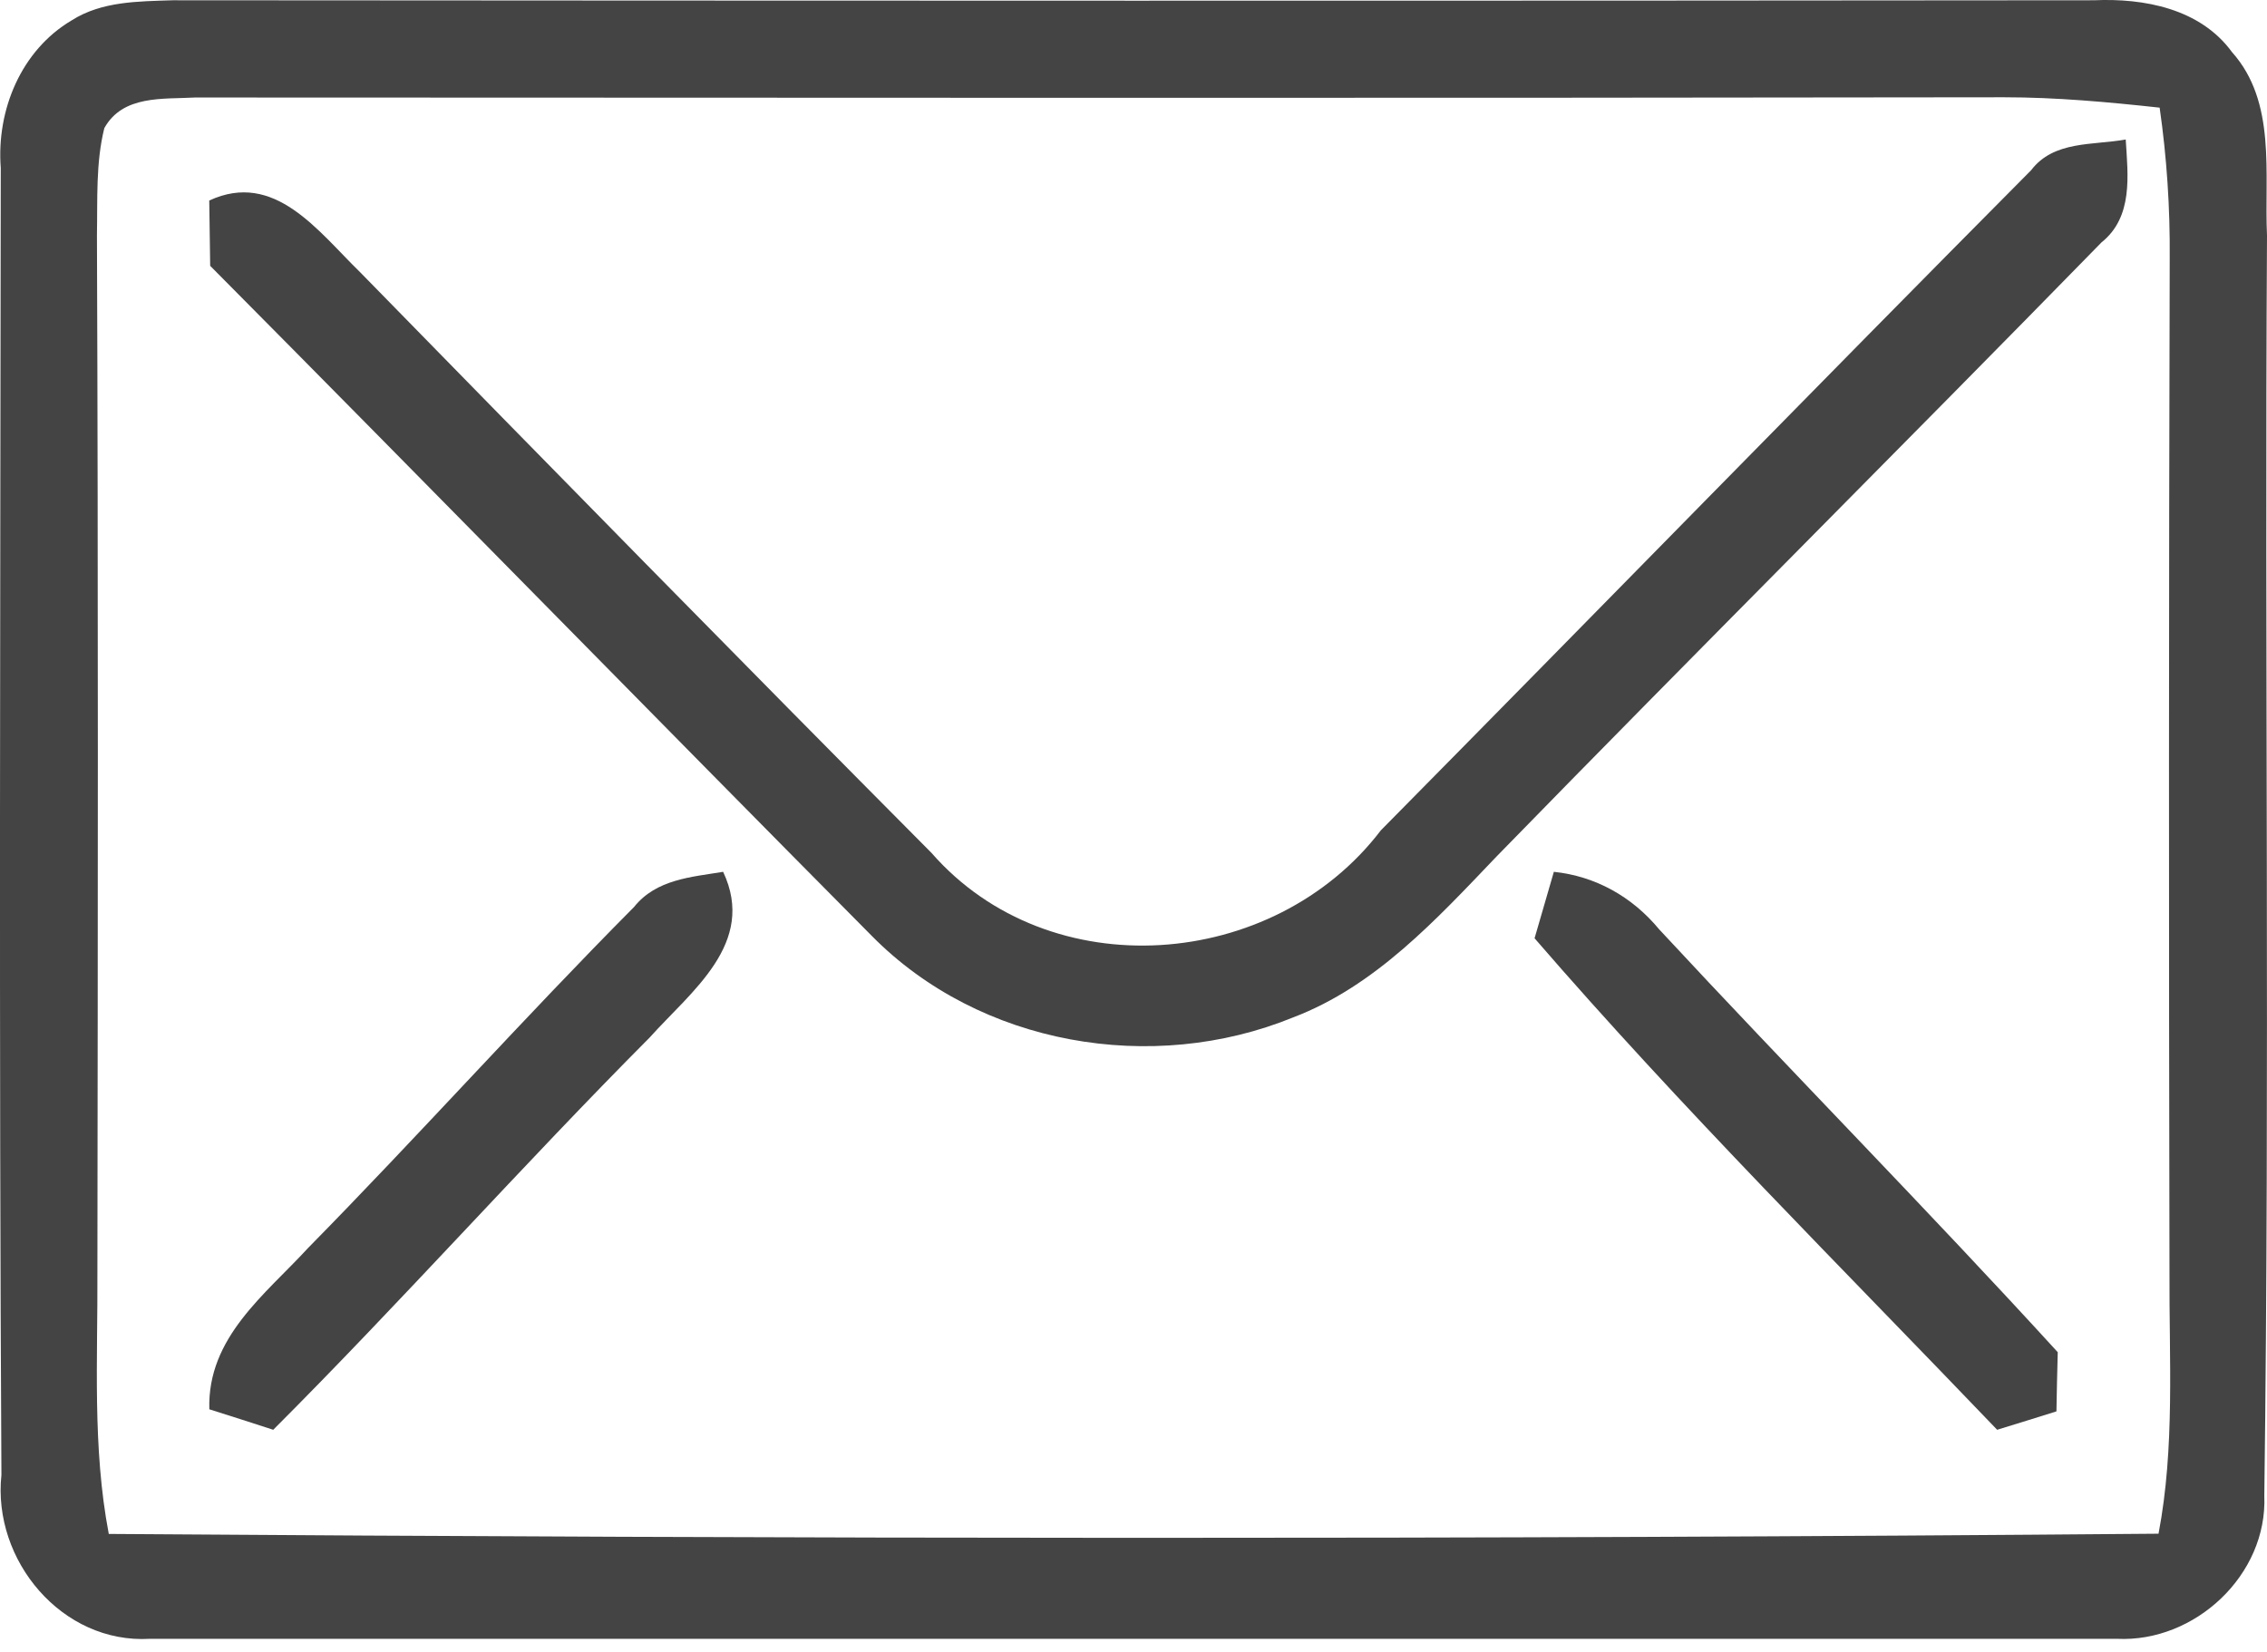
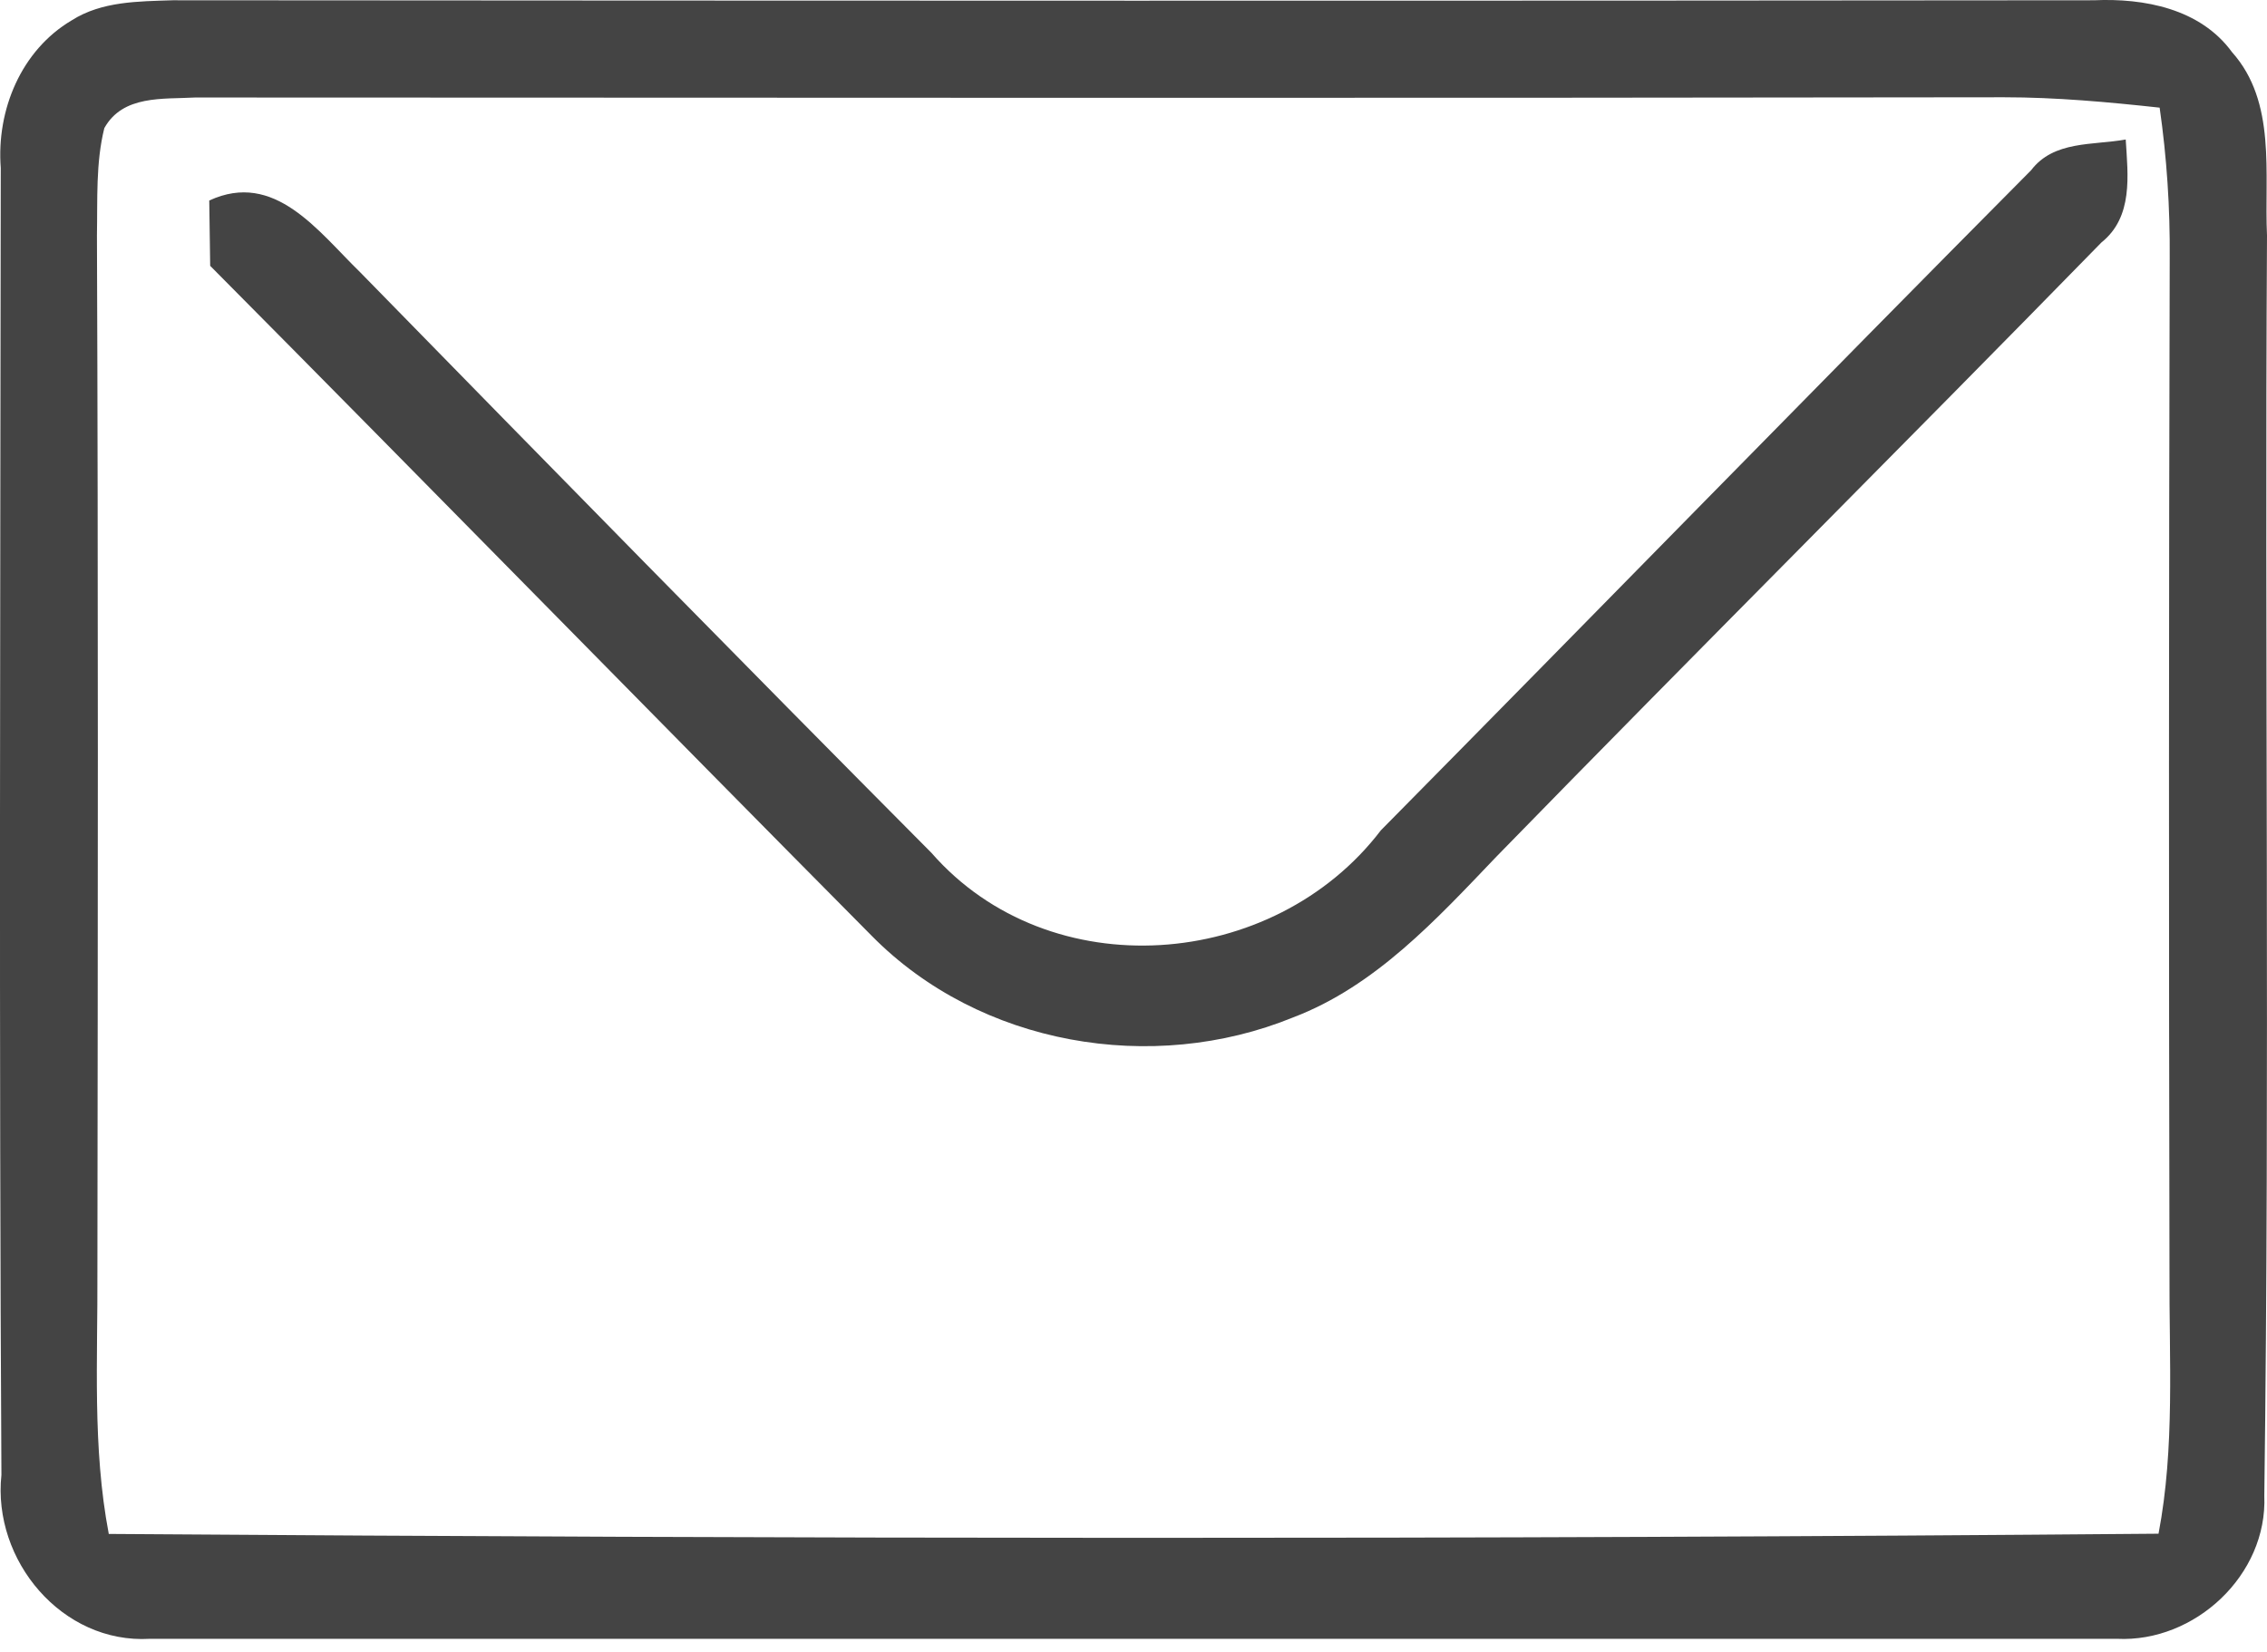
<svg xmlns="http://www.w3.org/2000/svg" width="59" height="43" viewBox="0 0 59 43" fill="none">
  <path d="M1.867 0.529C2.651 0.031 3.598 0.037 4.498 0.007C21.163 0.019 37.834 0.025 54.498 0.007C55.8 -0.051 57.263 0.224 58.088 1.355C59.256 2.661 58.925 4.524 59 6.129C58.936 17.061 59.075 27.998 58.93 38.93C59.017 40.998 57.118 42.755 55.097 42.656C38.031 42.656 20.966 42.656 3.9 42.656C1.617 42.79 -0.201 40.617 0.037 38.391C-0.027 27.055 0.008 15.713 0.02 4.372C-0.096 2.866 0.549 1.308 1.867 0.529ZM2.715 3.335C2.489 4.243 2.541 5.192 2.523 6.123C2.558 15.116 2.547 24.102 2.535 33.095C2.547 35.374 2.401 37.67 2.831 39.926C20.611 40.054 38.397 40.072 56.177 39.92C56.607 37.664 56.45 35.368 56.462 33.095C56.444 24.302 56.444 15.514 56.468 6.727C56.479 5.415 56.392 4.096 56.206 2.802C54.858 2.655 53.505 2.532 52.157 2.532C36.463 2.556 20.774 2.544 5.079 2.538C4.243 2.585 3.197 2.468 2.715 3.335Z" fill="#444444" />
  <path d="M52.861 4.431C53.45 3.655 54.471 3.785 55.323 3.631C55.381 4.567 55.521 5.645 54.693 6.309C49.466 11.659 44.163 16.944 38.942 22.3C37.385 23.929 35.792 25.671 33.651 26.483C29.994 27.976 25.508 27.217 22.69 24.361C16.938 18.561 11.227 12.719 5.47 6.919C5.464 6.493 5.452 5.645 5.446 5.219C7.15 4.431 8.276 6.019 9.372 7.085C14.313 12.139 19.26 17.187 24.242 22.199C27.316 25.718 33.144 25.274 35.938 21.612C41.585 15.895 47.197 10.136 52.861 4.431Z" fill="#444444" />
-   <path d="M16.503 23.606C17.083 22.882 17.997 22.829 18.82 22.692C19.699 24.555 17.98 25.806 16.909 27.004C13.582 30.348 10.443 33.883 7.111 37.215C6.694 37.079 5.865 36.812 5.448 36.682C5.391 34.808 6.914 33.687 8.018 32.483C10.888 29.566 13.622 26.506 16.503 23.606Z" fill="#444444" />
-   <path d="M40.44 22.692C41.515 22.805 42.472 23.332 43.182 24.191C46.611 27.887 50.153 31.47 53.554 35.196C53.543 35.581 53.526 36.351 53.52 36.736C53.132 36.86 52.36 37.097 51.977 37.215C47.929 32.986 43.773 28.858 39.938 24.422C40.062 23.989 40.316 23.125 40.44 22.692Z" fill="#444444" />
</svg>